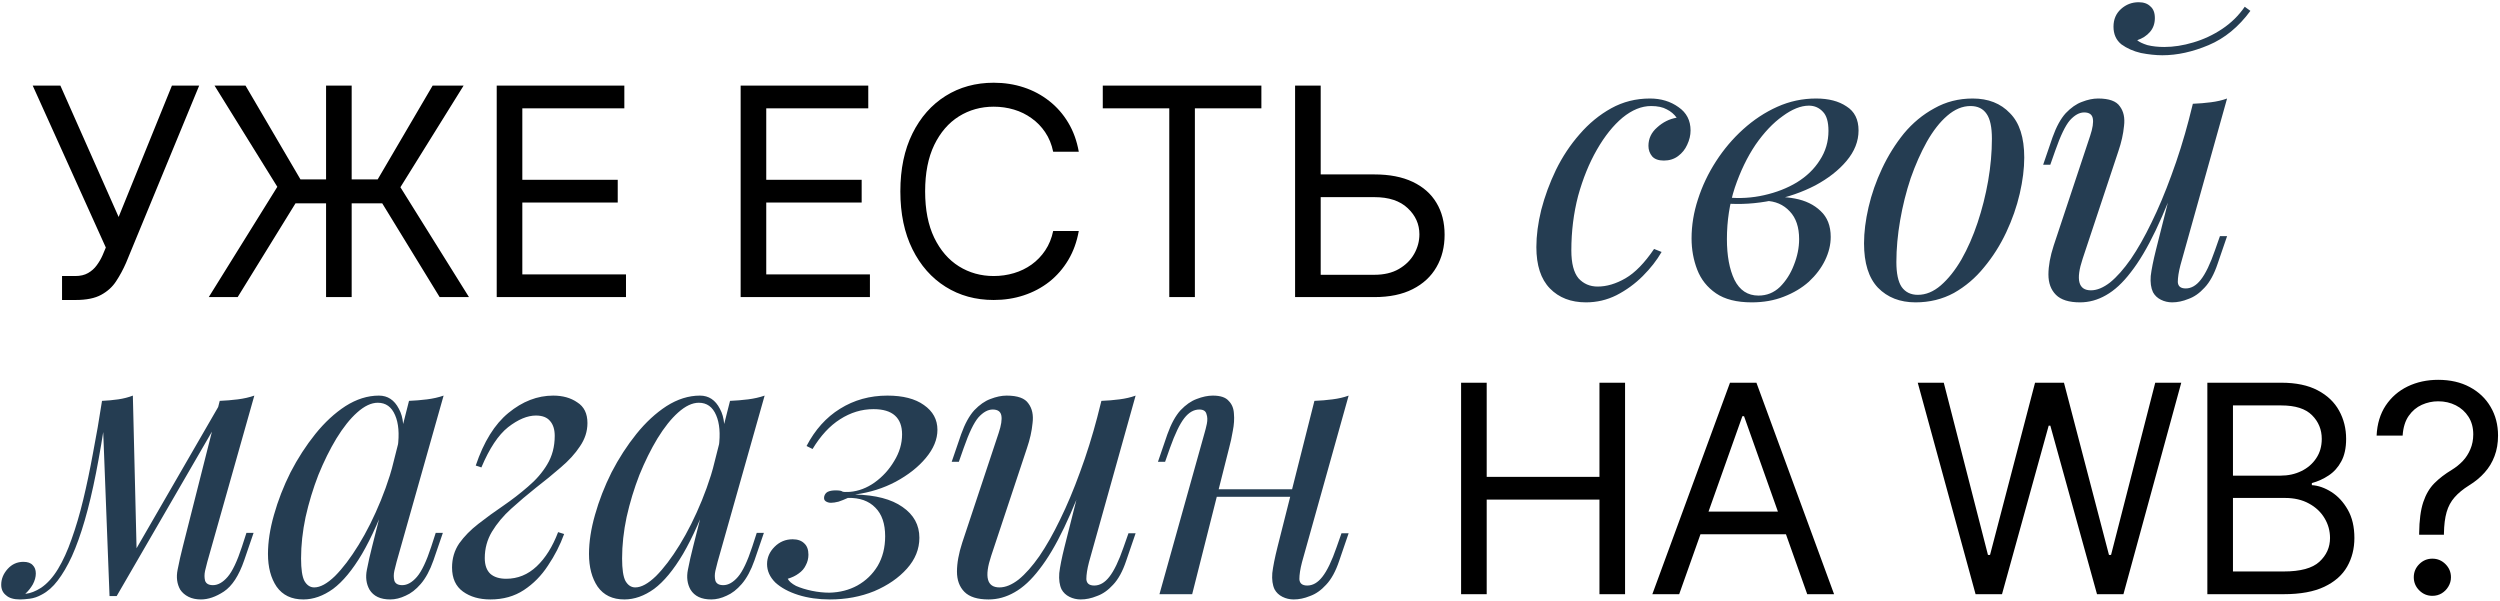
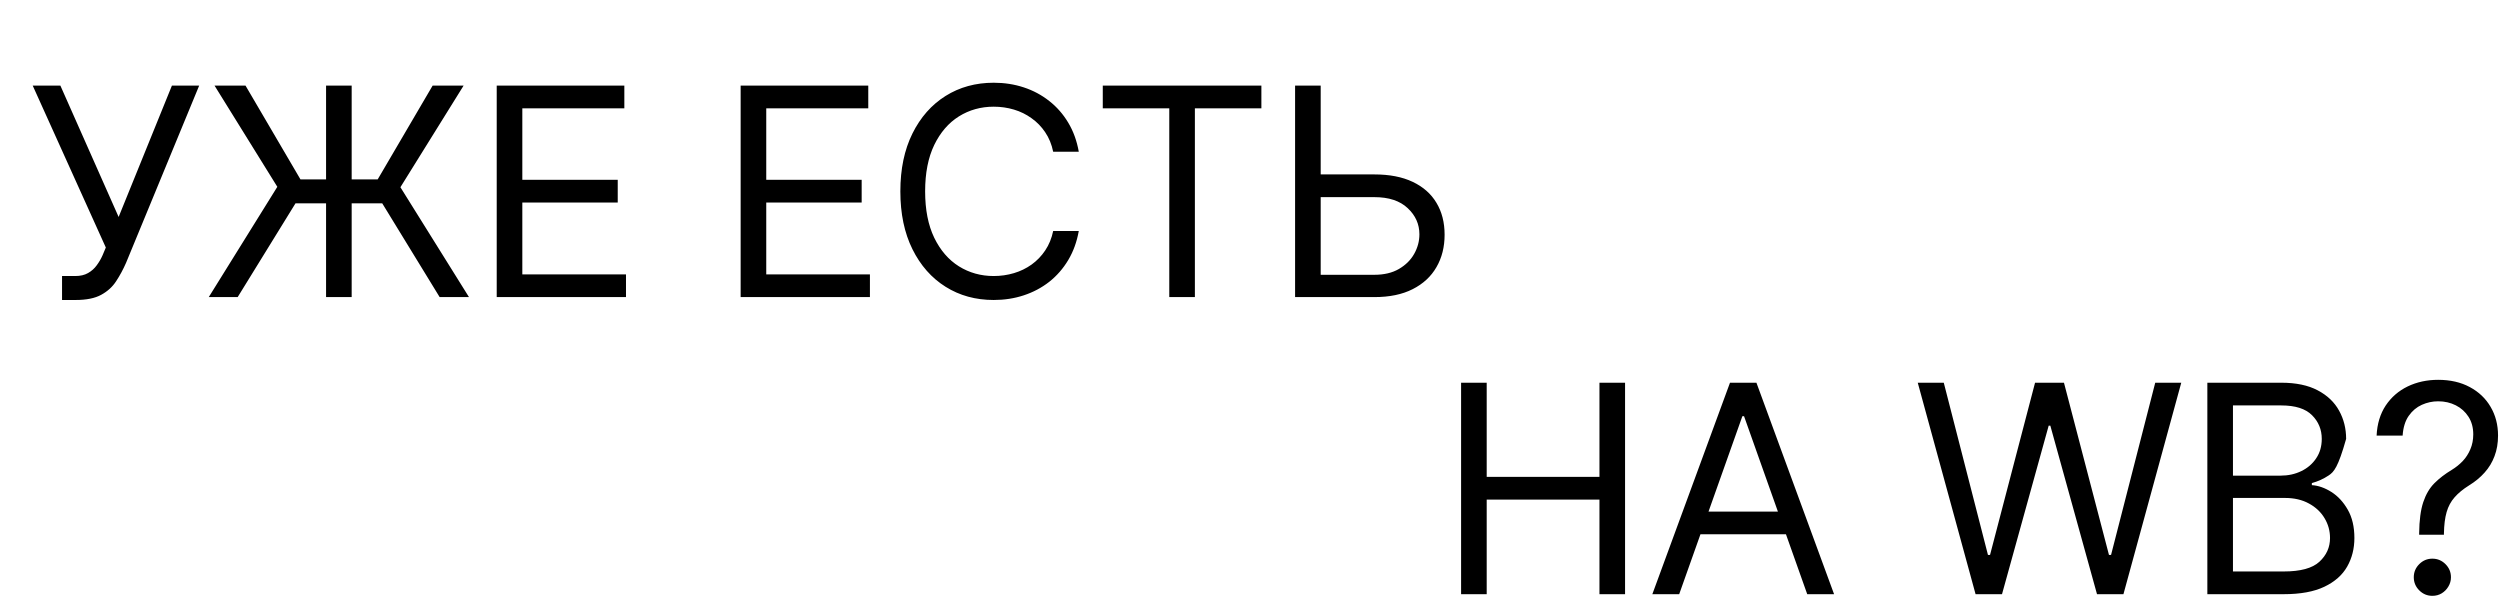
<svg xmlns="http://www.w3.org/2000/svg" width="791" height="190" viewBox="0 0 791 190" fill="none">
-   <path d="M19.631 94.915V87.335H23.812C25.424 87.335 26.775 87.019 27.864 86.388C28.974 85.756 29.889 84.939 30.608 83.938C31.349 82.936 31.958 81.89 32.438 80.801L33.483 78.318L10.352 27.091H19.108L37.534 68.648L54.392 27.091H63.017L39.886 83.153C38.972 85.244 37.926 87.183 36.75 88.969C35.596 90.755 34.017 92.192 32.013 93.281C30.031 94.37 27.341 94.915 23.943 94.915H19.631ZM111.269 27.091V94H103.167V27.091H111.269ZM66.053 94L87.746 59.108L67.883 27.091H77.684L95.064 56.756H119.502L136.883 27.091H146.684L126.689 59.239L148.383 94H139.104L120.939 64.335H93.496L75.201 94H66.053ZM157.161 94V27.091H197.541V34.278H165.263V56.886H195.45V64.074H165.263V86.812H198.064V94H157.161ZM234.34 94V27.091H274.721V34.278H242.442V56.886H272.63V64.074H242.442V86.812H275.243V94H234.34ZM341.325 48H333.223C332.744 45.669 331.905 43.622 330.707 41.858C329.531 40.094 328.094 38.613 326.395 37.415C324.718 36.195 322.856 35.28 320.808 34.67C318.761 34.061 316.626 33.756 314.405 33.756C310.354 33.756 306.684 34.779 303.395 36.827C300.128 38.874 297.525 41.891 295.587 45.876C293.67 49.862 292.712 54.752 292.712 60.545C292.712 66.339 293.67 71.229 295.587 75.215C297.525 79.2 300.128 82.217 303.395 84.264C306.684 86.312 310.354 87.335 314.405 87.335C316.626 87.335 318.761 87.03 320.808 86.421C322.856 85.811 324.718 84.907 326.395 83.709C328.094 82.489 329.531 80.997 330.707 79.233C331.905 77.447 332.744 75.4 333.223 73.091H341.325C340.715 76.51 339.605 79.57 337.993 82.271C336.381 84.972 334.377 87.27 331.981 89.165C329.586 91.038 326.896 92.465 323.912 93.445C320.95 94.425 317.781 94.915 314.405 94.915C308.698 94.915 303.623 93.521 299.18 90.733C294.737 87.945 291.241 83.981 288.693 78.841C286.145 73.701 284.871 67.602 284.871 60.545C284.871 53.489 286.145 47.39 288.693 42.25C291.241 37.11 294.737 33.146 299.18 30.358C303.623 27.57 308.698 26.176 314.405 26.176C317.781 26.176 320.95 26.666 323.912 27.646C326.896 28.626 329.586 30.064 331.981 31.959C334.377 33.832 336.381 36.119 337.993 38.82C339.605 41.499 340.715 44.559 341.325 48ZM348.919 34.278V27.091H399.101V34.278H378.061V94H369.959V34.278H348.919ZM415.777 55.188H434.856C439.648 55.188 443.688 55.972 446.977 57.54C450.287 59.108 452.792 61.319 454.491 64.172C456.212 67.025 457.072 70.39 457.072 74.267C457.072 78.144 456.212 81.563 454.491 84.526C452.792 87.488 450.287 89.807 446.977 91.484C443.688 93.162 439.648 94 434.856 94H409.765V27.091H417.868V86.943H434.856C437.905 86.943 440.486 86.333 442.599 85.114C444.734 83.872 446.345 82.282 447.434 80.344C448.545 78.383 449.1 76.314 449.1 74.136C449.1 70.935 447.87 68.179 445.409 65.871C442.948 63.54 439.43 62.375 434.856 62.375H415.777V55.188ZM462.29 188V121.091H470.392V150.886H506.068V121.091H514.17V188H506.068V158.074H470.392V188H462.29ZM531.296 188H522.801L547.369 121.091H555.733L580.301 188H571.807L551.813 131.676H551.29L531.296 188ZM534.432 161.864H568.671V169.051H534.432V161.864ZM625.072 188L606.776 121.091H615.009L628.992 175.585H629.645L643.89 121.091H653.038L667.282 175.585H667.935L681.918 121.091H690.151L671.856 188H663.492L648.725 134.682H648.202L633.435 188H625.072ZM698.406 188V121.091H721.798C726.459 121.091 730.304 121.897 733.331 123.509C736.359 125.098 738.613 127.244 740.094 129.945C741.575 132.624 742.315 135.597 742.315 138.864C742.315 141.739 741.804 144.113 740.78 145.986C739.778 147.859 738.449 149.34 736.794 150.429C735.161 151.518 733.386 152.324 731.469 152.847V153.5C733.516 153.631 735.574 154.349 737.644 155.656C739.713 156.963 741.444 158.836 742.838 161.276C744.232 163.715 744.929 166.699 744.929 170.227C744.929 173.581 744.167 176.598 742.642 179.277C741.118 181.956 738.711 184.08 735.422 185.648C732.133 187.216 727.853 188 722.582 188H698.406ZM706.509 180.812H722.582C727.875 180.812 731.632 179.789 733.854 177.741C736.097 175.672 737.219 173.168 737.219 170.227C737.219 167.962 736.642 165.871 735.487 163.955C734.333 162.016 732.689 160.47 730.554 159.315C728.42 158.139 725.893 157.551 722.975 157.551H706.509V180.812ZM706.509 150.494H721.537C723.976 150.494 726.176 150.015 728.136 149.057C730.118 148.098 731.687 146.748 732.841 145.006C734.017 143.263 734.605 141.216 734.605 138.864C734.605 135.923 733.582 133.429 731.534 131.382C729.487 129.313 726.242 128.278 721.798 128.278H706.509V150.494ZM765.419 169.182V168.79C765.463 164.63 765.898 161.319 766.726 158.858C767.554 156.397 768.73 154.404 770.255 152.879C771.779 151.355 773.609 149.95 775.743 148.665C777.028 147.881 778.183 146.955 779.206 145.888C780.23 144.799 781.036 143.546 781.624 142.131C782.234 140.715 782.539 139.147 782.539 137.426C782.539 135.292 782.038 133.44 781.036 131.872C780.034 130.304 778.694 129.095 777.017 128.246C775.34 127.396 773.478 126.972 771.431 126.972C769.645 126.972 767.924 127.342 766.269 128.082C764.613 128.823 763.23 129.988 762.12 131.578C761.009 133.168 760.366 135.248 760.192 137.818H751.959C752.133 134.116 753.092 130.946 754.834 128.311C756.598 125.676 758.918 123.661 761.793 122.267C764.69 120.873 767.902 120.176 771.431 120.176C775.264 120.176 778.596 120.938 781.428 122.463C784.281 123.988 786.481 126.079 788.027 128.736C789.595 131.393 790.38 134.42 790.38 137.818C790.38 140.214 790.009 142.381 789.269 144.32C788.55 146.258 787.505 147.99 786.132 149.514C784.782 151.039 783.148 152.389 781.232 153.565C779.315 154.763 777.78 156.027 776.625 157.355C775.471 158.662 774.632 160.219 774.11 162.027C773.587 163.835 773.304 166.089 773.26 168.79V169.182H765.419ZM769.601 188.523C767.989 188.523 766.606 187.946 765.452 186.791C764.298 185.637 763.72 184.254 763.72 182.642C763.72 181.03 764.298 179.647 765.452 178.493C766.606 177.339 767.989 176.761 769.601 176.761C771.213 176.761 772.596 177.339 773.75 178.493C774.905 179.647 775.482 181.03 775.482 182.642C775.482 183.709 775.21 184.689 774.665 185.582C774.142 186.475 773.434 187.194 772.541 187.739C771.67 188.261 770.69 188.523 769.601 188.523Z" fill="black" />
-   <path d="M522.4 33.548C519.386 33.548 516.371 34.778 513.356 37.237C510.421 39.696 507.724 43.068 505.264 47.352C502.805 51.636 500.822 56.515 499.314 61.989C497.886 67.463 497.172 73.215 497.172 79.244C497.172 83.29 497.926 86.225 499.433 88.05C501.02 89.795 503.043 90.668 505.502 90.668C508.358 90.668 511.294 89.795 514.308 88.05C517.323 86.305 520.338 83.211 523.352 78.768L525.732 79.72C524.225 82.338 522.242 84.877 519.782 87.336C517.323 89.795 514.546 91.818 511.452 93.405C508.438 94.912 505.225 95.666 501.813 95.666C497.053 95.666 493.245 94.198 490.389 91.263C487.533 88.328 486.105 83.964 486.105 78.173C486.105 74.524 486.621 70.597 487.652 66.392C488.763 62.108 490.31 57.903 492.293 53.778C494.356 49.573 496.855 45.805 499.79 42.473C502.726 39.062 506.058 36.325 509.786 34.262C513.515 32.199 517.601 31.168 522.043 31.168C525.534 31.168 528.549 32.08 531.087 33.905C533.626 35.65 534.895 38.11 534.895 41.283C534.895 42.79 534.538 44.298 533.824 45.805C533.19 47.233 532.238 48.423 530.968 49.375C529.699 50.327 528.192 50.803 526.446 50.803C524.78 50.803 523.551 50.367 522.757 49.494C521.964 48.542 521.567 47.431 521.567 46.162C521.567 43.861 522.48 41.918 524.304 40.331C526.129 38.665 528.192 37.634 530.492 37.237C529.699 36.126 528.668 35.254 527.398 34.619C526.129 33.905 524.463 33.548 522.4 33.548ZM556.392 93.524C559.01 93.524 561.271 92.612 563.175 90.787C565.079 88.883 566.546 86.582 567.578 83.885C568.688 81.108 569.244 78.371 569.244 75.674C569.244 71.866 568.252 68.931 566.269 66.868C564.285 64.726 561.707 63.615 558.534 63.536L557.82 62.822C561.31 62.187 564.682 62.187 567.935 62.822C571.267 63.457 573.964 64.766 576.027 66.749C578.169 68.732 579.24 71.469 579.24 74.96C579.24 77.419 578.645 79.879 577.455 82.338C576.265 84.797 574.559 87.058 572.338 89.121C570.116 91.104 567.459 92.691 564.365 93.881C561.35 95.071 557.978 95.666 554.25 95.666C549.49 95.666 545.721 94.714 542.945 92.81C540.168 90.906 538.185 88.407 536.995 85.313C535.805 82.219 535.21 78.927 535.21 75.436C535.21 71.311 535.884 67.185 537.233 63.06C538.581 58.855 540.485 54.849 542.945 51.041C545.404 47.233 548.26 43.861 551.513 40.926C554.845 37.911 558.454 35.531 562.342 33.786C566.229 32.041 570.315 31.168 574.599 31.168C578.565 31.168 581.778 32.001 584.238 33.667C586.776 35.254 588.046 37.792 588.046 41.283C588.046 44.694 586.776 47.907 584.238 50.922C581.778 53.857 578.486 56.436 574.361 58.657C570.235 60.799 565.674 62.386 560.676 63.417C555.678 64.448 550.68 64.766 545.682 64.369L546.396 62.465C550.442 62.862 554.369 62.624 558.177 61.751C562.064 60.878 565.515 59.53 568.53 57.705C571.624 55.801 574.043 53.461 575.789 50.684C577.613 47.907 578.526 44.813 578.526 41.402C578.526 38.546 577.931 36.523 576.741 35.333C575.551 34.064 574.083 33.429 572.338 33.429C569.799 33.429 567.022 34.54 564.008 36.761C560.993 38.903 558.137 41.918 555.44 45.805C552.822 49.692 550.64 54.214 548.895 59.371C547.229 64.448 546.396 69.883 546.396 75.674C546.396 80.91 547.189 85.194 548.776 88.526C550.442 91.858 552.98 93.524 556.392 93.524ZM623.456 33.548C620.917 33.548 618.458 34.579 616.078 36.642C613.777 38.625 611.635 41.362 609.652 44.853C607.748 48.264 606.042 52.112 604.535 56.396C603.107 60.68 601.996 65.123 601.203 69.724C600.409 74.325 600.013 78.728 600.013 82.933C600.013 86.503 600.568 89.121 601.679 90.787C602.869 92.453 604.574 93.286 606.796 93.286C609.334 93.286 611.754 92.294 614.055 90.311C616.435 88.248 618.616 85.511 620.6 82.1C622.583 78.609 624.289 74.722 625.717 70.438C627.145 66.154 628.255 61.751 629.049 57.229C629.842 52.628 630.239 48.185 630.239 43.901C630.239 40.252 629.683 37.634 628.573 36.047C627.462 34.381 625.756 33.548 623.456 33.548ZM589.779 76.983C589.779 73.492 590.255 69.684 591.207 65.559C592.159 61.434 593.587 57.348 595.491 53.302C597.395 49.256 599.695 45.567 602.393 42.235C605.169 38.903 608.382 36.245 612.032 34.262C615.681 32.199 619.727 31.168 624.17 31.168C629.088 31.168 633.015 32.715 635.951 35.809C638.965 38.824 640.473 43.504 640.473 49.851C640.473 53.342 639.997 57.15 639.045 61.275C638.093 65.4 636.665 69.486 634.761 73.532C632.857 77.578 630.516 81.267 627.74 84.599C625.042 87.931 621.869 90.628 618.22 92.691C614.57 94.674 610.524 95.666 606.082 95.666C601.163 95.666 597.196 94.119 594.182 91.025C591.246 87.931 589.779 83.25 589.779 76.983ZM690.248 52.826C687.392 60.759 684.655 67.463 682.037 72.937C679.419 78.411 676.801 82.814 674.183 86.146C671.644 89.478 669.026 91.898 666.329 93.405C663.711 94.912 660.974 95.666 658.118 95.666C654.627 95.666 652.089 94.873 650.502 93.286C648.915 91.699 648.122 89.557 648.122 86.86C648.122 84.163 648.677 81.108 649.788 77.697L661.331 42.949C662.124 40.569 662.402 38.744 662.164 37.475C661.926 36.206 661.014 35.571 659.427 35.571C657.92 35.571 656.412 36.404 654.905 38.07C653.477 39.736 651.93 42.949 650.264 47.709L648.717 52.112H646.456L649.431 43.425C650.621 40.093 652.009 37.554 653.596 35.809C655.262 34.064 656.968 32.874 658.713 32.239C660.538 31.525 662.243 31.168 663.83 31.168C667.321 31.168 669.621 32.001 670.732 33.667C671.922 35.254 672.358 37.316 672.041 39.855C671.803 42.394 671.208 45.051 670.256 47.828L658.951 81.862C656.73 88.526 657.602 91.858 661.569 91.858C663.473 91.858 665.496 91.025 667.638 89.359C669.78 87.614 671.962 85.154 674.183 81.981C676.404 78.728 678.586 74.881 680.728 70.438C682.949 65.916 685.052 60.918 687.035 55.444C689.098 49.891 690.962 43.941 692.628 37.594L690.248 52.826ZM689.891 83.885C689.336 86.027 689.058 87.812 689.058 89.24C689.137 90.589 689.97 91.263 691.557 91.263C693.302 91.263 694.889 90.351 696.317 88.526C697.824 86.622 699.332 83.488 700.839 79.125L702.386 74.722H704.647L701.672 83.409C700.561 86.741 699.173 89.28 697.507 91.025C695.92 92.77 694.215 93.96 692.39 94.595C690.645 95.309 688.939 95.666 687.273 95.666C686.004 95.666 684.814 95.388 683.703 94.833C682.592 94.278 681.759 93.484 681.204 92.453C680.569 91.104 680.331 89.399 680.49 87.336C680.728 85.273 681.283 82.497 682.156 79.006L693.818 32.834C695.801 32.755 697.705 32.596 699.53 32.358C701.434 32.12 703.14 31.723 704.647 31.168L689.891 83.885ZM676.206 12.723C676.841 13.278 677.912 13.794 679.419 14.27C681.006 14.667 682.791 14.865 684.774 14.865C687.709 14.865 690.764 14.389 693.937 13.437C697.19 12.485 700.244 11.057 703.1 9.153C705.956 7.249 708.336 4.909 710.24 2.132L712.025 3.441C708.296 8.518 703.893 12.128 698.816 14.27C693.739 16.412 688.86 17.483 684.179 17.483C682.116 17.483 679.855 17.245 677.396 16.769C675.016 16.214 672.953 15.301 671.208 14.032C669.542 12.683 668.709 10.819 668.709 8.439C668.709 6.138 669.502 4.274 671.089 2.846C672.676 1.418 674.54 0.704 676.682 0.704C678.269 0.704 679.498 1.14 680.371 2.013C681.323 2.806 681.799 4.036 681.799 5.702C681.799 7.447 681.283 8.915 680.252 10.105C679.221 11.295 677.872 12.168 676.206 12.723ZM65.596 177.766C65.437 178.48 65.199 179.432 64.882 180.622C64.644 181.733 64.644 182.764 64.882 183.716C65.199 184.668 66.032 185.144 67.381 185.144C68.968 185.144 70.515 184.271 72.022 182.526C73.529 180.781 75.037 177.607 76.544 173.006L77.972 168.603H80.233L77.258 177.29C75.592 182.129 73.45 185.422 70.832 187.167C68.293 188.833 65.874 189.666 63.573 189.666C62.066 189.666 60.757 189.388 59.646 188.833C58.535 188.278 57.663 187.524 57.028 186.572C55.997 184.747 55.719 182.645 56.195 180.265C56.671 177.806 57.226 175.346 57.861 172.887L69.523 126.834C71.427 126.755 73.331 126.596 75.235 126.358C77.139 126.12 78.884 125.723 80.471 125.168L65.596 177.766ZM33.585 130.642C32.554 137.703 31.483 144.049 30.372 149.682C29.261 155.315 28.071 160.313 26.802 164.676C25.533 169.039 24.184 172.808 22.756 175.981C21.328 179.075 19.821 181.653 18.234 183.716C16.727 185.699 15.061 187.167 13.236 188.119C11.967 188.833 10.697 189.269 9.428 189.428C8.159 189.587 7.127 189.666 6.334 189.666C4.351 189.666 2.883 189.23 1.931 188.357C0.9 187.564 0.384 186.453 0.384 185.025C0.384 183.2 1.058 181.534 2.407 180.027C3.756 178.52 5.422 177.766 7.405 177.766C8.754 177.766 9.745 178.123 10.38 178.837C11.015 179.472 11.332 180.344 11.332 181.455C11.332 182.566 11.015 183.716 10.38 184.906C9.745 186.017 8.952 187.008 8 187.881C8.079 187.881 8.119 187.881 8.119 187.881C9.626 187.722 11.253 187.088 12.998 185.977C14.981 184.628 16.766 182.645 18.353 180.027C19.94 177.409 21.368 174.275 22.637 170.626C23.986 166.897 25.215 162.732 26.326 158.131C27.437 153.53 28.468 148.611 29.42 143.375C30.451 138.06 31.403 132.546 32.276 126.834L33.585 130.642ZM34.656 188.595L32.276 126.834C34.021 126.755 35.727 126.596 37.393 126.358C39.059 126.12 40.606 125.723 42.034 125.168L43.224 174.196L36.917 188.595H34.656ZM38.107 182.288L69.88 127.31L71.665 128.619L36.917 188.595L38.107 182.288ZM99.422 185.858C101.326 185.858 103.507 184.668 105.967 182.288C108.426 179.829 110.925 176.536 113.464 172.411C116.002 168.286 118.343 163.605 120.485 158.369C122.627 153.133 124.332 147.699 125.602 142.066L123.579 154.918C120.564 163.327 117.549 170.11 114.535 175.267C111.52 180.344 108.466 184.033 105.372 186.334C102.278 188.555 99.144 189.666 95.971 189.666C92.242 189.666 89.426 188.317 87.522 185.62C85.697 182.923 84.785 179.472 84.785 175.267C84.785 171.459 85.419 167.334 86.689 162.891C87.958 158.369 89.703 153.887 91.925 149.444C94.225 145.001 96.843 140.955 99.779 137.306C102.714 133.657 105.887 130.721 109.299 128.5C112.789 126.279 116.32 125.168 119.89 125.168C122.666 125.168 124.769 126.556 126.197 129.333C127.704 132.03 128.021 135.838 127.149 140.757L125.84 141.471C126.395 137.266 126.117 133.895 125.007 131.356C123.896 128.738 122.071 127.429 119.533 127.429C117.47 127.429 115.288 128.46 112.988 130.523C110.766 132.506 108.585 135.243 106.443 138.734C104.38 142.145 102.476 145.993 100.731 150.277C99.065 154.561 97.716 159.004 96.685 163.605C95.733 168.127 95.257 172.49 95.257 176.695C95.257 180.106 95.614 182.486 96.328 183.835C97.121 185.184 98.152 185.858 99.422 185.858ZM129.41 126.834C131.314 126.755 133.218 126.596 135.122 126.358C137.026 126.12 138.771 125.723 140.358 125.168L125.483 177.766C125.324 178.48 125.086 179.432 124.769 180.622C124.531 181.733 124.531 182.764 124.769 183.716C125.086 184.668 125.919 185.144 127.268 185.144C128.854 185.144 130.401 184.271 131.909 182.526C133.416 180.781 134.923 177.607 136.431 173.006L137.859 168.603H140.12L137.145 177.29C136.034 180.463 134.685 182.962 133.099 184.787C131.591 186.532 130.005 187.762 128.339 188.476C126.673 189.269 125.046 189.666 123.46 189.666C120.366 189.666 118.184 188.635 116.915 186.572C115.883 184.747 115.606 182.645 116.082 180.265C116.558 177.806 117.113 175.346 117.748 172.887L129.41 126.834ZM160.164 183.121C163.813 183.121 167.026 181.812 169.803 179.194C172.579 176.576 174.84 172.966 176.586 168.365L178.49 168.96C177.22 172.451 175.515 175.783 173.373 178.956C171.31 182.129 168.771 184.708 165.757 186.691C162.742 188.674 159.212 189.666 155.166 189.666C151.675 189.666 148.779 188.833 146.479 187.167C144.178 185.501 143.028 182.962 143.028 179.551C143.028 176.695 143.781 174.156 145.289 171.935C146.875 169.714 148.898 167.651 151.358 165.747C153.896 163.764 156.514 161.86 159.212 160.035C161.988 158.131 164.606 156.108 167.066 153.966C169.604 151.824 171.627 149.484 173.135 146.945C174.721 144.327 175.515 141.312 175.515 137.901C175.515 135.918 175.039 134.371 174.087 133.26C173.135 132.07 171.627 131.475 169.565 131.475C166.867 131.475 163.932 132.705 160.759 135.164C157.665 137.623 154.848 141.868 152.31 147.897L150.525 147.302C153.063 139.765 156.514 134.212 160.878 130.642C165.32 126.993 170.041 125.168 175.039 125.168C178.053 125.168 180.592 125.882 182.655 127.31C184.797 128.659 185.868 130.84 185.868 133.855C185.868 136.473 185.074 138.932 183.488 141.233C181.98 143.534 179.957 145.755 177.419 147.897C174.959 150.039 172.341 152.181 169.565 154.323C166.867 156.465 164.249 158.686 161.711 160.987C159.251 163.208 157.228 165.628 155.642 168.246C154.134 170.785 153.381 173.561 153.381 176.576C153.381 178.797 153.976 180.463 155.166 181.574C156.356 182.605 158.022 183.121 160.164 183.121ZM200.995 185.858C202.899 185.858 205.08 184.668 207.54 182.288C209.999 179.829 212.498 176.536 215.037 172.411C217.575 168.286 219.916 163.605 222.058 158.369C224.2 153.133 225.905 147.699 227.175 142.066L225.152 154.918C222.137 163.327 219.122 170.11 216.108 175.267C213.093 180.344 210.039 184.033 206.945 186.334C203.851 188.555 200.717 189.666 197.544 189.666C193.815 189.666 190.999 188.317 189.095 185.62C187.27 182.923 186.358 179.472 186.358 175.267C186.358 171.459 186.992 167.334 188.262 162.891C189.531 158.369 191.276 153.887 193.498 149.444C195.798 145.001 198.416 140.955 201.352 137.306C204.287 133.657 207.46 130.721 210.872 128.5C214.362 126.279 217.893 125.168 221.463 125.168C224.239 125.168 226.342 126.556 227.77 129.333C229.277 132.03 229.594 135.838 228.722 140.757L227.413 141.471C227.968 137.266 227.69 133.895 226.58 131.356C225.469 128.738 223.644 127.429 221.106 127.429C219.043 127.429 216.861 128.46 214.561 130.523C212.339 132.506 210.158 135.243 208.016 138.734C205.953 142.145 204.049 145.993 202.304 150.277C200.638 154.561 199.289 159.004 198.258 163.605C197.306 168.127 196.83 172.49 196.83 176.695C196.83 180.106 197.187 182.486 197.901 183.835C198.694 185.184 199.725 185.858 200.995 185.858ZM230.983 126.834C232.887 126.755 234.791 126.596 236.695 126.358C238.599 126.12 240.344 125.723 241.931 125.168L227.056 177.766C226.897 178.48 226.659 179.432 226.342 180.622C226.104 181.733 226.104 182.764 226.342 183.716C226.659 184.668 227.492 185.144 228.841 185.144C230.427 185.144 231.974 184.271 233.482 182.526C234.989 180.781 236.496 177.607 238.004 173.006L239.432 168.603H241.693L238.718 177.29C237.607 180.463 236.258 182.962 234.672 184.787C233.164 186.532 231.578 187.762 229.912 188.476C228.246 189.269 226.619 189.666 225.033 189.666C221.939 189.666 219.757 188.635 218.488 186.572C217.456 184.747 217.179 182.645 217.655 180.265C218.131 177.806 218.686 175.346 219.321 172.887L230.983 126.834ZM262.451 187.524C265.703 187.445 268.639 186.691 271.257 185.263C273.954 183.756 276.096 181.693 277.683 179.075C279.269 176.378 280.063 173.244 280.063 169.674C280.063 165.707 279.031 162.693 276.969 160.63C274.906 158.488 272.01 157.457 268.282 157.536C267.25 158.012 266.259 158.409 265.307 158.726C264.355 158.964 263.561 159.083 262.927 159.083C262.292 159.083 261.737 158.924 261.261 158.607C260.785 158.29 260.626 157.774 260.785 157.06C260.943 156.425 261.3 155.949 261.856 155.632C262.49 155.315 263.323 155.156 264.355 155.156C265.545 155.156 266.259 155.275 266.497 155.513C266.814 155.672 267.607 155.711 268.877 155.632C271.653 155.394 274.271 154.402 276.731 152.657C279.269 150.832 281.332 148.571 282.919 145.874C284.585 143.177 285.418 140.36 285.418 137.425C285.418 134.807 284.664 132.824 283.157 131.475C281.649 130.126 279.388 129.452 276.374 129.452C272.645 129.452 269.115 130.523 265.783 132.665C262.53 134.728 259.634 137.861 257.096 142.066L255.192 141.114C257.889 135.957 261.419 132.03 265.783 129.333C270.225 126.556 275.223 125.168 280.777 125.168C285.695 125.168 289.543 126.16 292.32 128.143C295.176 130.126 296.604 132.744 296.604 135.997C296.604 139.012 295.374 141.987 292.915 144.922C290.535 147.778 287.361 150.277 283.395 152.419C279.507 154.482 275.223 155.83 270.543 156.465C277.048 156.624 282.046 157.933 285.537 160.392C289.107 162.851 290.892 166.104 290.892 170.15C290.892 173.72 289.583 176.973 286.965 179.908C284.347 182.843 280.896 185.223 276.612 187.048C272.328 188.793 267.647 189.666 262.57 189.666C258.92 189.666 255.588 189.19 252.574 188.238C249.559 187.286 247.139 185.977 245.315 184.311C243.569 182.566 242.697 180.622 242.697 178.48C242.697 176.417 243.49 174.593 245.077 173.006C246.663 171.419 248.567 170.626 250.789 170.626C252.375 170.626 253.605 171.062 254.478 171.935C255.35 172.728 255.787 173.918 255.787 175.505C255.787 176.695 255.509 177.806 254.954 178.837C254.478 179.868 253.724 180.741 252.693 181.455C251.741 182.169 250.59 182.724 249.242 183.121C249.638 183.914 250.511 184.668 251.86 185.382C253.288 186.017 254.954 186.532 256.858 186.929C258.762 187.326 260.626 187.524 262.451 187.524ZM344.91 146.826C342.054 154.759 339.317 161.463 336.699 166.937C334.081 172.411 331.463 176.814 328.845 180.146C326.307 183.478 323.689 185.898 320.991 187.405C318.373 188.912 315.636 189.666 312.78 189.666C309.29 189.666 306.751 188.873 305.164 187.286C303.578 185.699 302.784 183.557 302.784 180.86C302.784 178.163 303.34 175.108 304.45 171.697L315.993 136.949C316.787 134.569 317.064 132.744 316.826 131.475C316.588 130.206 315.676 129.571 314.089 129.571C312.582 129.571 311.075 130.404 309.567 132.07C308.139 133.736 306.592 136.949 304.926 141.709L303.379 146.112H301.118L304.093 137.425C305.283 134.093 306.672 131.554 308.258 129.809C309.924 128.064 311.63 126.874 313.375 126.239C315.2 125.525 316.906 125.168 318.492 125.168C321.983 125.168 324.284 126.001 325.394 127.667C326.584 129.254 327.021 131.316 326.703 133.855C326.465 136.394 325.87 139.051 324.918 141.828L313.613 175.862C311.392 182.526 312.265 185.858 316.231 185.858C318.135 185.858 320.158 185.025 322.3 183.359C324.442 181.614 326.624 179.154 328.845 175.981C331.067 172.728 333.248 168.881 335.39 164.438C337.612 159.916 339.714 154.918 341.697 149.444C343.76 143.891 345.624 137.941 347.29 131.594L344.91 146.826ZM344.553 177.885C343.998 180.027 343.72 181.812 343.72 183.24C343.8 184.589 344.633 185.263 346.219 185.263C347.965 185.263 349.551 184.351 350.979 182.526C352.487 180.622 353.994 177.488 355.501 173.125L357.048 168.722H359.309L356.334 177.409C355.224 180.741 353.835 183.28 352.169 185.025C350.583 186.77 348.877 187.96 347.052 188.595C345.307 189.309 343.601 189.666 341.935 189.666C340.666 189.666 339.476 189.388 338.365 188.833C337.255 188.278 336.422 187.484 335.866 186.453C335.232 185.104 334.994 183.399 335.152 181.336C335.39 179.273 335.946 176.497 336.818 173.006L348.48 126.834C350.464 126.755 352.368 126.596 354.192 126.358C356.096 126.12 357.802 125.723 359.309 125.168L344.553 177.885ZM381.013 154.799H413.143V157.179H381.013V154.799ZM377.205 188H366.852L381.132 136.949C381.37 136.156 381.608 135.204 381.846 134.093C382.084 132.903 382.044 131.872 381.727 130.999C381.489 130.047 380.735 129.571 379.466 129.571C377.721 129.571 376.134 130.483 374.706 132.308C373.278 134.133 371.771 137.266 370.184 141.709L368.637 146.112H366.376L369.351 137.425C370.541 134.093 371.929 131.554 373.516 129.809C375.182 128.064 376.888 126.874 378.633 126.239C380.458 125.525 382.163 125.168 383.75 125.168C386.13 125.168 387.796 125.723 388.748 126.834C389.779 127.865 390.335 129.214 390.414 130.88C390.573 132.546 390.454 134.371 390.057 136.354C389.74 138.258 389.343 140.083 388.867 141.828L377.205 188ZM411.953 177.885C411.398 180.027 411.12 181.812 411.12 183.24C411.199 184.589 412.032 185.263 413.619 185.263C415.364 185.263 416.951 184.351 418.379 182.526C419.886 180.622 421.394 177.488 422.901 173.125L424.448 168.722H426.709L423.734 177.409C422.623 180.741 421.235 183.28 419.569 185.025C417.982 186.77 416.277 187.96 414.452 188.595C412.707 189.309 411.001 189.666 409.335 189.666C408.066 189.666 406.876 189.388 405.765 188.833C404.654 188.278 403.821 187.484 403.266 186.453C402.631 185.104 402.393 183.399 402.552 181.336C402.79 179.273 403.345 176.497 404.218 173.006L415.88 126.834C417.863 126.755 419.767 126.596 421.592 126.358C423.496 126.12 425.202 125.723 426.709 125.168L411.953 177.885Z" fill="#253D52" />
+   <path d="M19.631 94.915V87.335H23.812C25.424 87.335 26.775 87.019 27.864 86.388C28.974 85.756 29.889 84.939 30.608 83.938C31.349 82.936 31.958 81.89 32.438 80.801L33.483 78.318L10.352 27.091H19.108L37.534 68.648L54.392 27.091H63.017L39.886 83.153C38.972 85.244 37.926 87.183 36.75 88.969C35.596 90.755 34.017 92.192 32.013 93.281C30.031 94.37 27.341 94.915 23.943 94.915H19.631ZM111.269 27.091V94H103.167V27.091H111.269ZM66.053 94L87.746 59.108L67.883 27.091H77.684L95.064 56.756H119.502L136.883 27.091H146.684L126.689 59.239L148.383 94H139.104L120.939 64.335H93.496L75.201 94H66.053ZM157.161 94V27.091H197.541V34.278H165.263V56.886H195.45V64.074H165.263V86.812H198.064V94H157.161ZM234.34 94V27.091H274.721V34.278H242.442V56.886H272.63V64.074H242.442V86.812H275.243V94H234.34ZM341.325 48H333.223C332.744 45.669 331.905 43.622 330.707 41.858C329.531 40.094 328.094 38.613 326.395 37.415C324.718 36.195 322.856 35.28 320.808 34.67C318.761 34.061 316.626 33.756 314.405 33.756C310.354 33.756 306.684 34.779 303.395 36.827C300.128 38.874 297.525 41.891 295.587 45.876C293.67 49.862 292.712 54.752 292.712 60.545C292.712 66.339 293.67 71.229 295.587 75.215C297.525 79.2 300.128 82.217 303.395 84.264C306.684 86.312 310.354 87.335 314.405 87.335C316.626 87.335 318.761 87.03 320.808 86.421C322.856 85.811 324.718 84.907 326.395 83.709C328.094 82.489 329.531 80.997 330.707 79.233C331.905 77.447 332.744 75.4 333.223 73.091H341.325C340.715 76.51 339.605 79.57 337.993 82.271C336.381 84.972 334.377 87.27 331.981 89.165C329.586 91.038 326.896 92.465 323.912 93.445C320.95 94.425 317.781 94.915 314.405 94.915C308.698 94.915 303.623 93.521 299.18 90.733C294.737 87.945 291.241 83.981 288.693 78.841C286.145 73.701 284.871 67.602 284.871 60.545C284.871 53.489 286.145 47.39 288.693 42.25C291.241 37.11 294.737 33.146 299.18 30.358C303.623 27.57 308.698 26.176 314.405 26.176C317.781 26.176 320.95 26.666 323.912 27.646C326.896 28.626 329.586 30.064 331.981 31.959C334.377 33.832 336.381 36.119 337.993 38.82C339.605 41.499 340.715 44.559 341.325 48ZM348.919 34.278V27.091H399.101V34.278H378.061V94H369.959V34.278H348.919ZM415.777 55.188H434.856C439.648 55.188 443.688 55.972 446.977 57.54C450.287 59.108 452.792 61.319 454.491 64.172C456.212 67.025 457.072 70.39 457.072 74.267C457.072 78.144 456.212 81.563 454.491 84.526C452.792 87.488 450.287 89.807 446.977 91.484C443.688 93.162 439.648 94 434.856 94H409.765V27.091H417.868V86.943H434.856C437.905 86.943 440.486 86.333 442.599 85.114C444.734 83.872 446.345 82.282 447.434 80.344C448.545 78.383 449.1 76.314 449.1 74.136C449.1 70.935 447.87 68.179 445.409 65.871C442.948 63.54 439.43 62.375 434.856 62.375H415.777V55.188ZM462.29 188V121.091H470.392V150.886H506.068V121.091H514.17V188H506.068V158.074H470.392V188H462.29ZM531.296 188H522.801L547.369 121.091H555.733L580.301 188H571.807L551.813 131.676H551.29L531.296 188ZM534.432 161.864H568.671V169.051H534.432V161.864ZM625.072 188L606.776 121.091H615.009L628.992 175.585H629.645L643.89 121.091H653.038L667.282 175.585H667.935L681.918 121.091H690.151L671.856 188H663.492L648.725 134.682H648.202L633.435 188H625.072ZM698.406 188V121.091H721.798C726.459 121.091 730.304 121.897 733.331 123.509C736.359 125.098 738.613 127.244 740.094 129.945C741.575 132.624 742.315 135.597 742.315 138.864C739.778 147.859 738.449 149.34 736.794 150.429C735.161 151.518 733.386 152.324 731.469 152.847V153.5C733.516 153.631 735.574 154.349 737.644 155.656C739.713 156.963 741.444 158.836 742.838 161.276C744.232 163.715 744.929 166.699 744.929 170.227C744.929 173.581 744.167 176.598 742.642 179.277C741.118 181.956 738.711 184.08 735.422 185.648C732.133 187.216 727.853 188 722.582 188H698.406ZM706.509 180.812H722.582C727.875 180.812 731.632 179.789 733.854 177.741C736.097 175.672 737.219 173.168 737.219 170.227C737.219 167.962 736.642 165.871 735.487 163.955C734.333 162.016 732.689 160.47 730.554 159.315C728.42 158.139 725.893 157.551 722.975 157.551H706.509V180.812ZM706.509 150.494H721.537C723.976 150.494 726.176 150.015 728.136 149.057C730.118 148.098 731.687 146.748 732.841 145.006C734.017 143.263 734.605 141.216 734.605 138.864C734.605 135.923 733.582 133.429 731.534 131.382C729.487 129.313 726.242 128.278 721.798 128.278H706.509V150.494ZM765.419 169.182V168.79C765.463 164.63 765.898 161.319 766.726 158.858C767.554 156.397 768.73 154.404 770.255 152.879C771.779 151.355 773.609 149.95 775.743 148.665C777.028 147.881 778.183 146.955 779.206 145.888C780.23 144.799 781.036 143.546 781.624 142.131C782.234 140.715 782.539 139.147 782.539 137.426C782.539 135.292 782.038 133.44 781.036 131.872C780.034 130.304 778.694 129.095 777.017 128.246C775.34 127.396 773.478 126.972 771.431 126.972C769.645 126.972 767.924 127.342 766.269 128.082C764.613 128.823 763.23 129.988 762.12 131.578C761.009 133.168 760.366 135.248 760.192 137.818H751.959C752.133 134.116 753.092 130.946 754.834 128.311C756.598 125.676 758.918 123.661 761.793 122.267C764.69 120.873 767.902 120.176 771.431 120.176C775.264 120.176 778.596 120.938 781.428 122.463C784.281 123.988 786.481 126.079 788.027 128.736C789.595 131.393 790.38 134.42 790.38 137.818C790.38 140.214 790.009 142.381 789.269 144.32C788.55 146.258 787.505 147.99 786.132 149.514C784.782 151.039 783.148 152.389 781.232 153.565C779.315 154.763 777.78 156.027 776.625 157.355C775.471 158.662 774.632 160.219 774.11 162.027C773.587 163.835 773.304 166.089 773.26 168.79V169.182H765.419ZM769.601 188.523C767.989 188.523 766.606 187.946 765.452 186.791C764.298 185.637 763.72 184.254 763.72 182.642C763.72 181.03 764.298 179.647 765.452 178.493C766.606 177.339 767.989 176.761 769.601 176.761C771.213 176.761 772.596 177.339 773.75 178.493C774.905 179.647 775.482 181.03 775.482 182.642C775.482 183.709 775.21 184.689 774.665 185.582C774.142 186.475 773.434 187.194 772.541 187.739C771.67 188.261 770.69 188.523 769.601 188.523Z" fill="black" />
</svg>